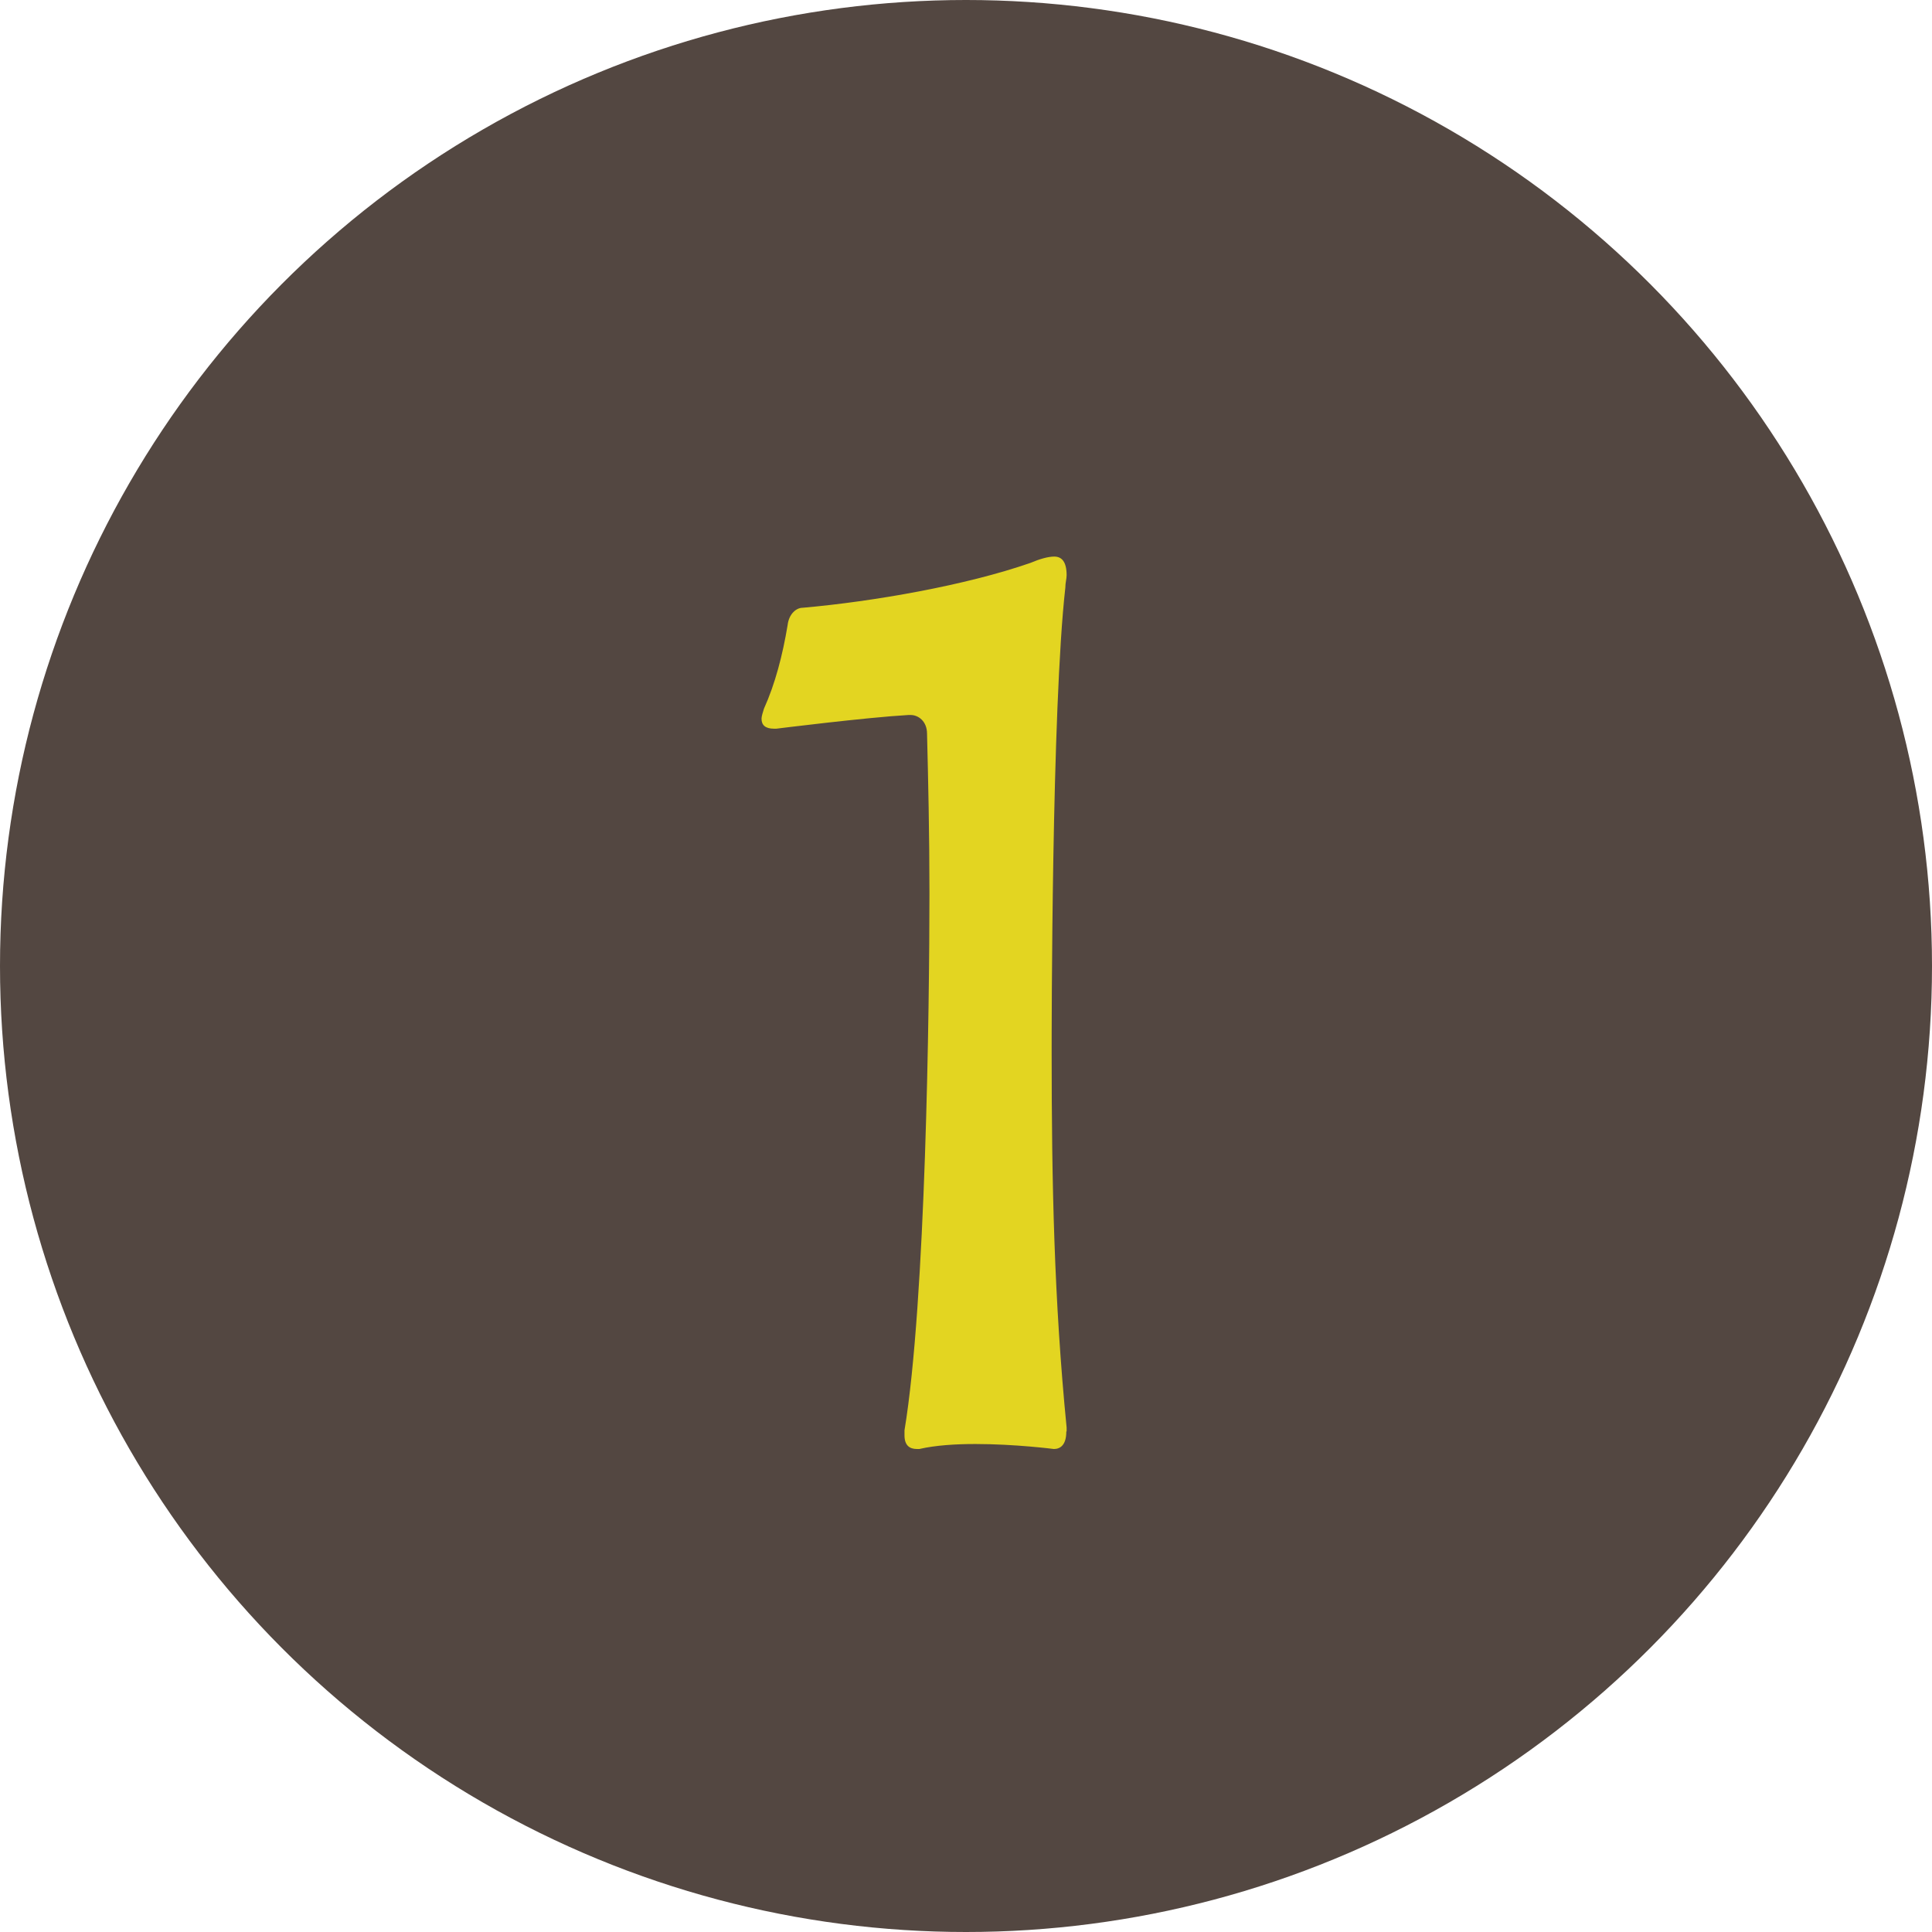
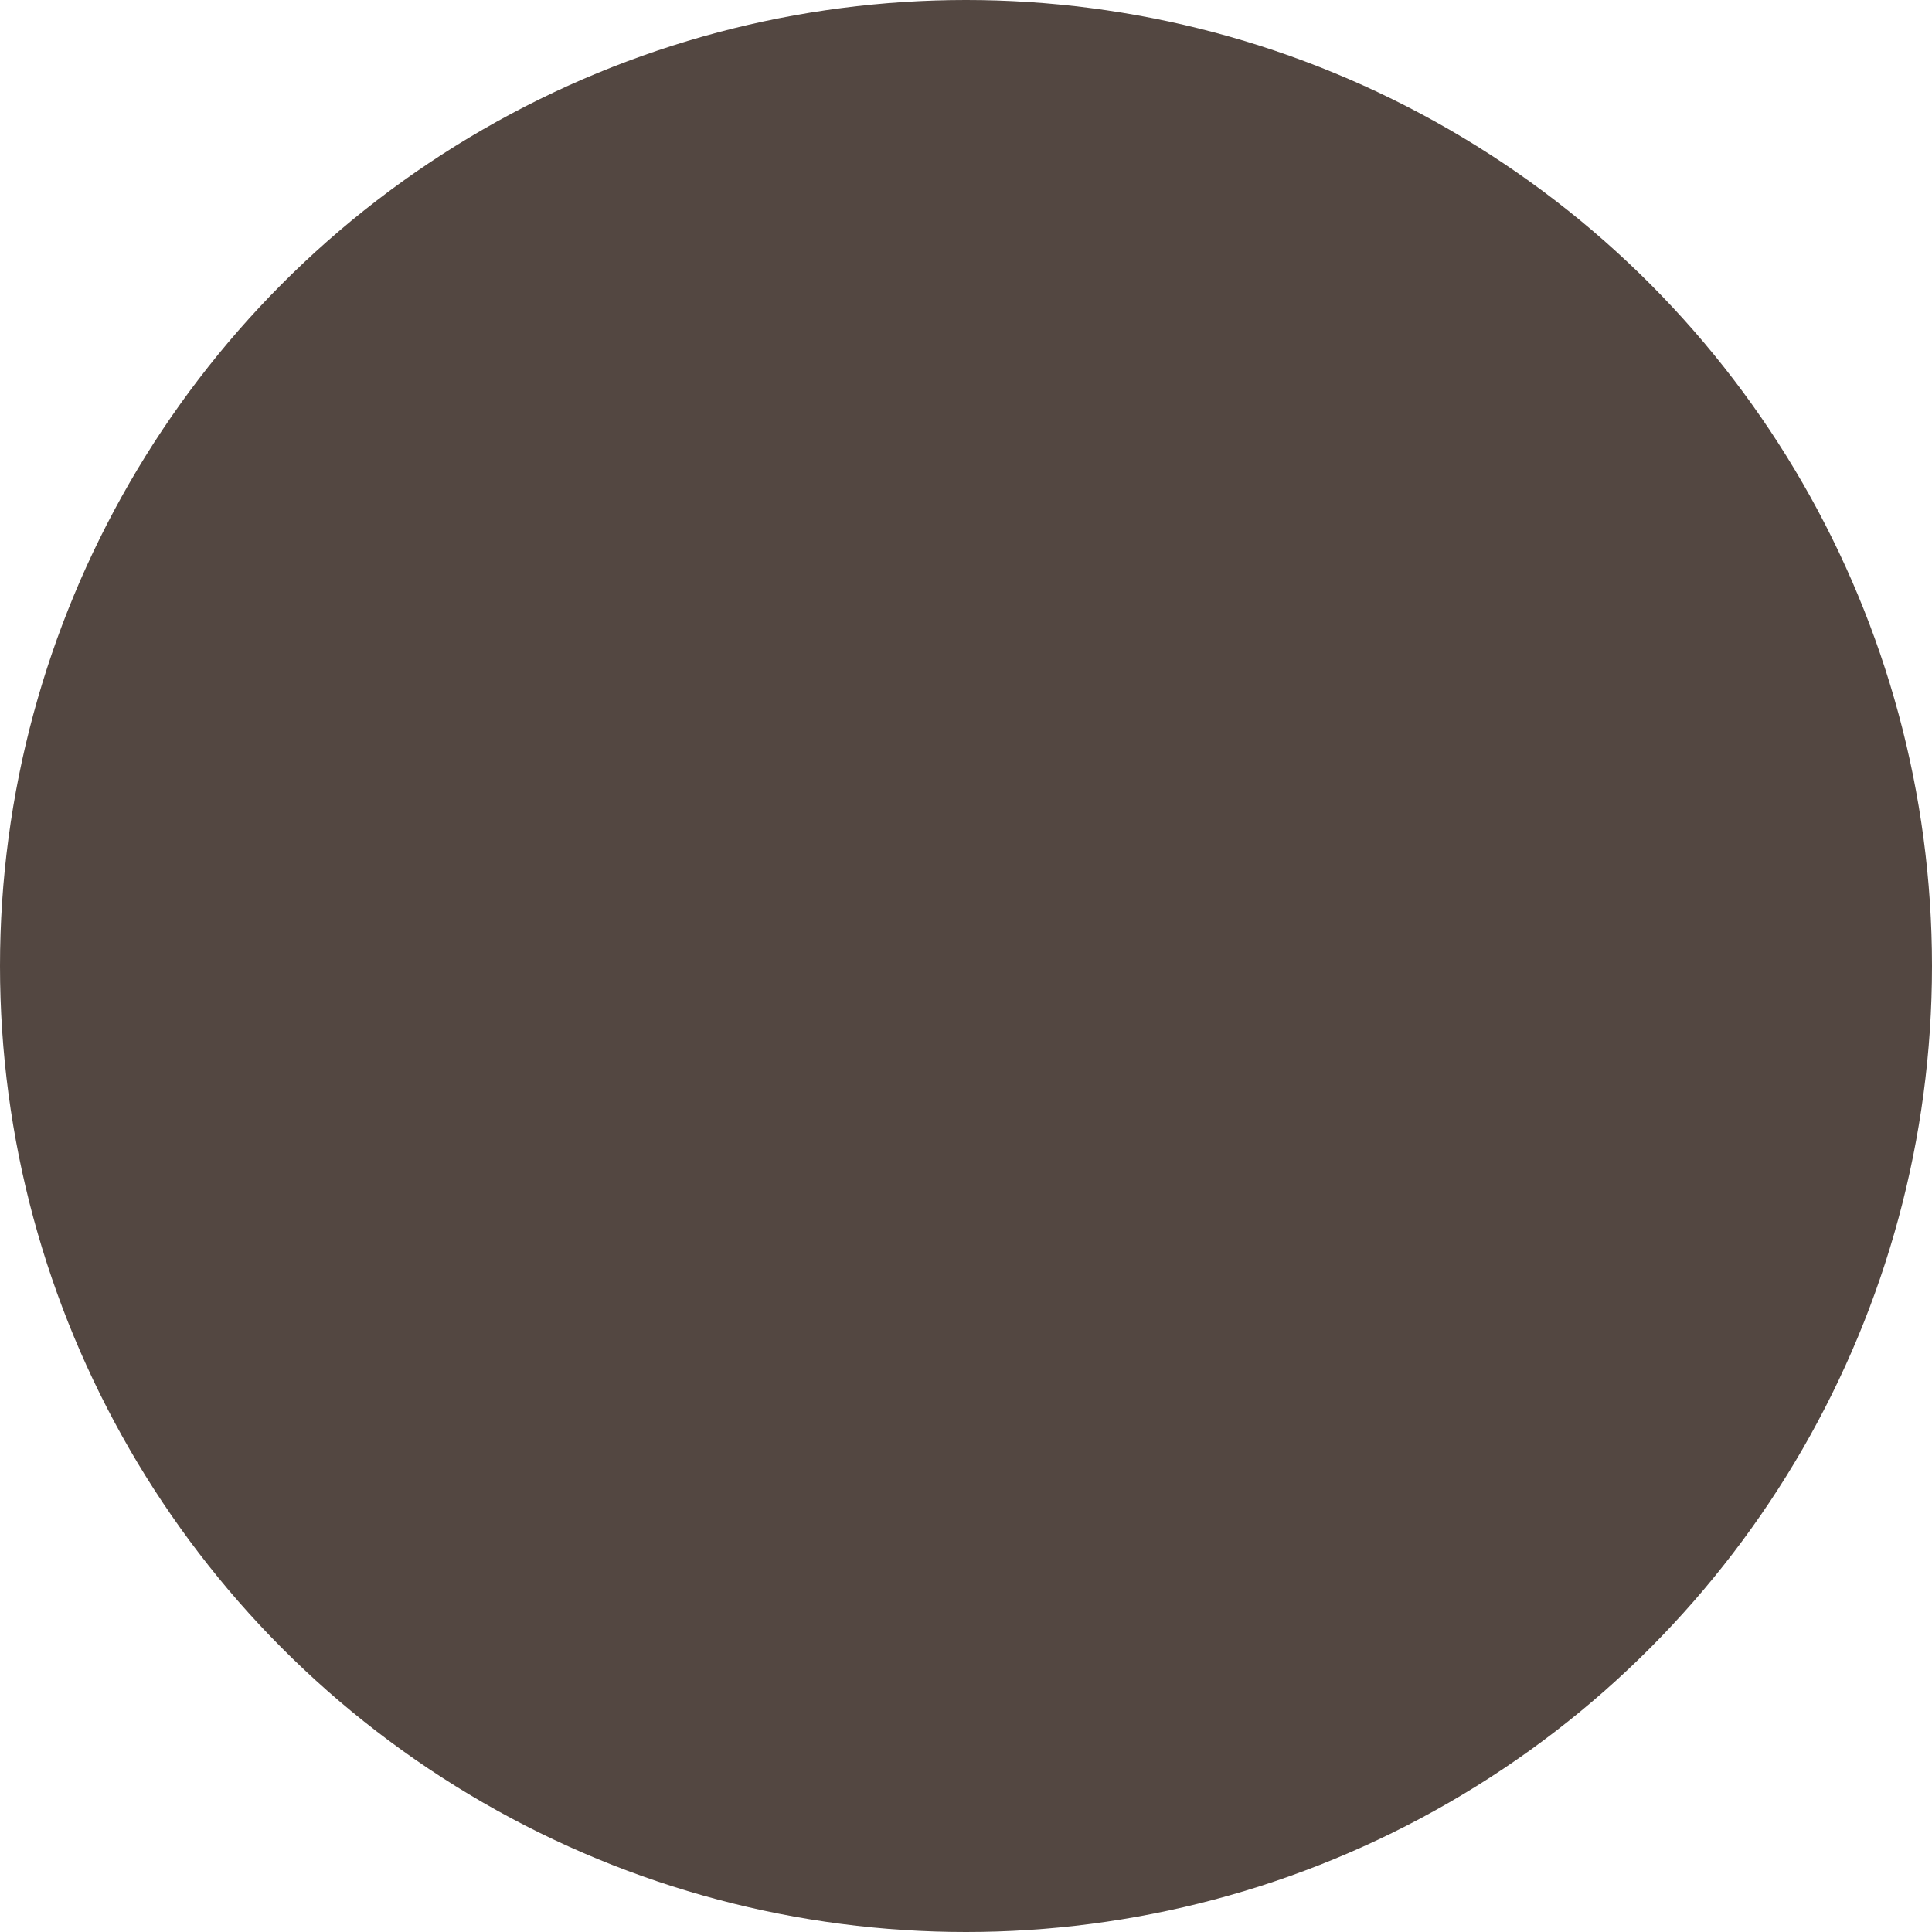
<svg xmlns="http://www.w3.org/2000/svg" viewBox="0 0 120 120">
  <circle cx="60" cy="60" fill="#534741" r="60" />
-   <path d="m66.23 88.92c0 .85-.39 1.08-.77 1.08 0 0-2.4-.31-4.88-.31-1.24 0-2.48.08-3.48.31h-.15c-.46 0-.77-.23-.77-.85v-.31c1.32-7.97 1.55-26.31 1.55-33.36 0-3.71-.08-7.12-.15-9.91 0-.77-.54-1.16-1.01-1.16h-.15c-2.63.15-8.2.85-8.2.85h-.15c-.54 0-.77-.23-.77-.62 0-.15.08-.39.15-.62.7-1.55 1.16-3.33 1.47-5.19.08-.7.54-1.08.93-1.08 4.41-.39 10.14-1.39 14.16-2.79.54-.23 1.08-.39 1.47-.39.46 0 .77.31.77 1.16 0 .23-.08.46-.08.77-.85 7.51-.85 27.55-.85 28.87 0 8.05.15 15.4.93 23.3v.23z" fill="#e3d521" />
</svg>